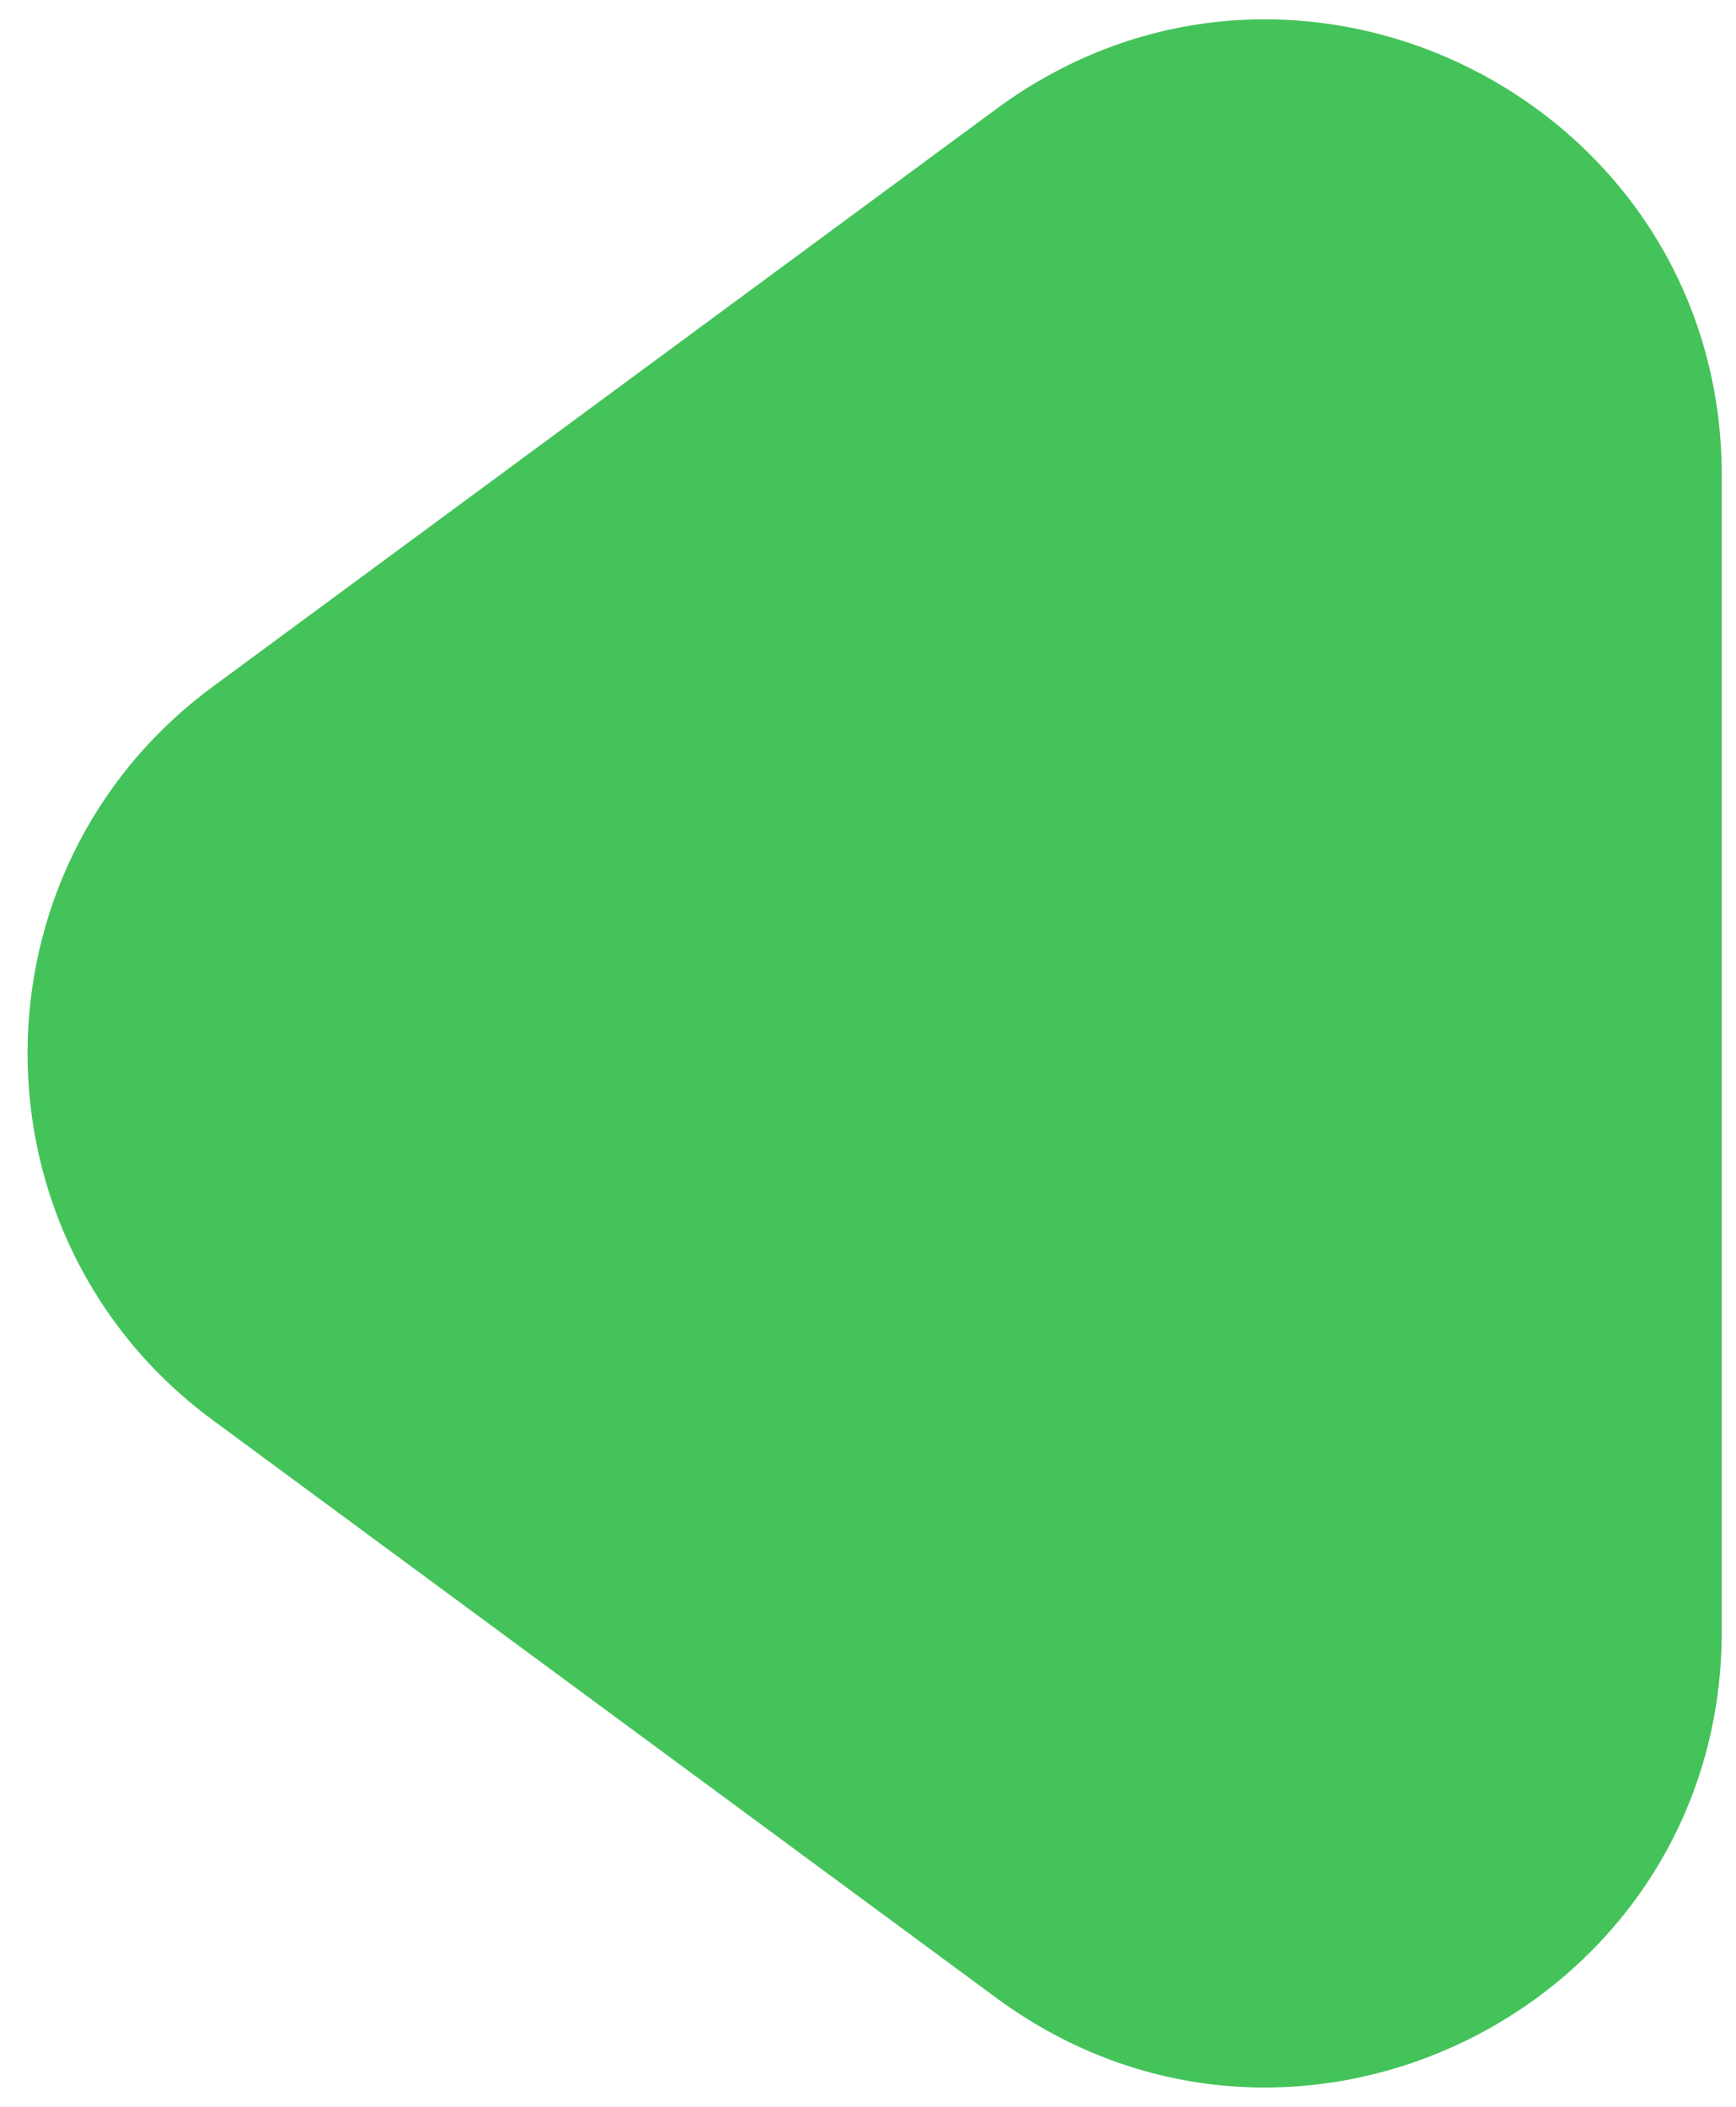
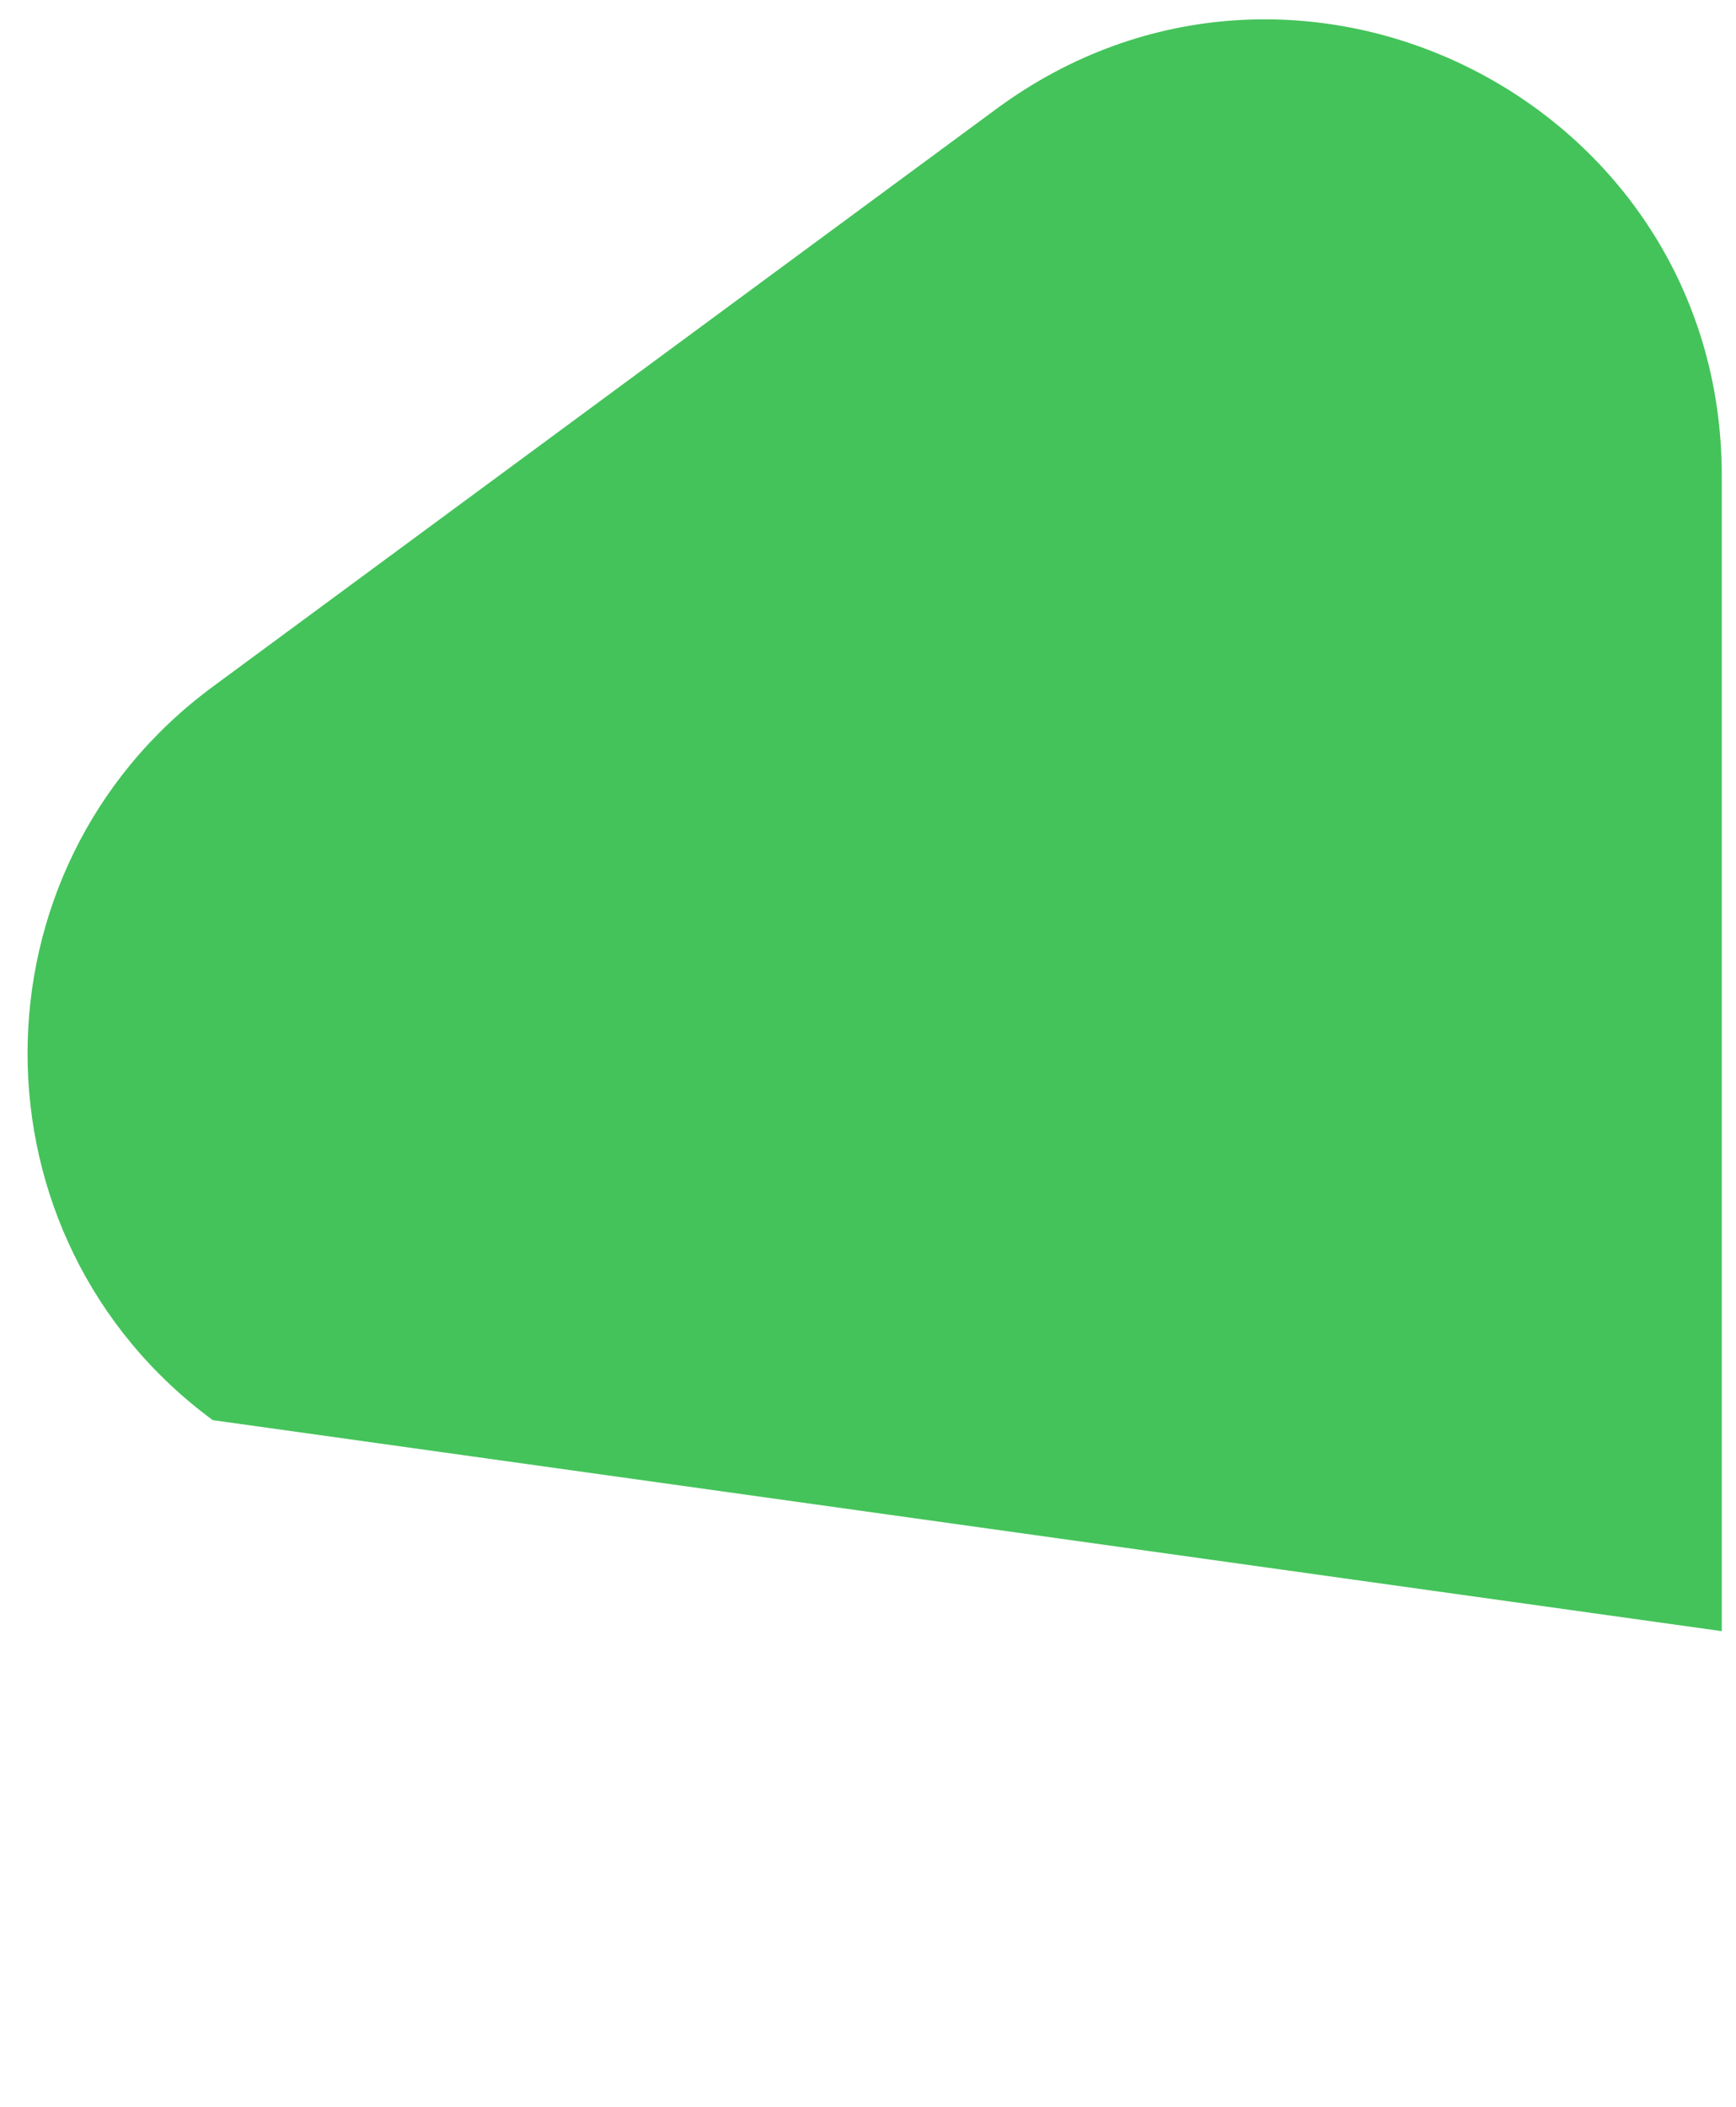
<svg xmlns="http://www.w3.org/2000/svg" width="61" height="74" viewBox="0 0 61 74" fill="none">
-   <path d="M7.475 49.88C-1.201 43.485 -1.201 30.515 7.475 24.12L35.007 3.828C45.571 -3.958 60.5 3.584 60.5 16.707L60.5 57.292C60.5 70.416 45.571 77.958 35.007 70.172L7.475 49.88Z" fill="#44C35A" />
+   <path d="M7.475 49.88C-1.201 43.485 -1.201 30.515 7.475 24.12L35.007 3.828C45.571 -3.958 60.5 3.584 60.5 16.707L60.5 57.292L7.475 49.88Z" fill="#44C35A" />
</svg>